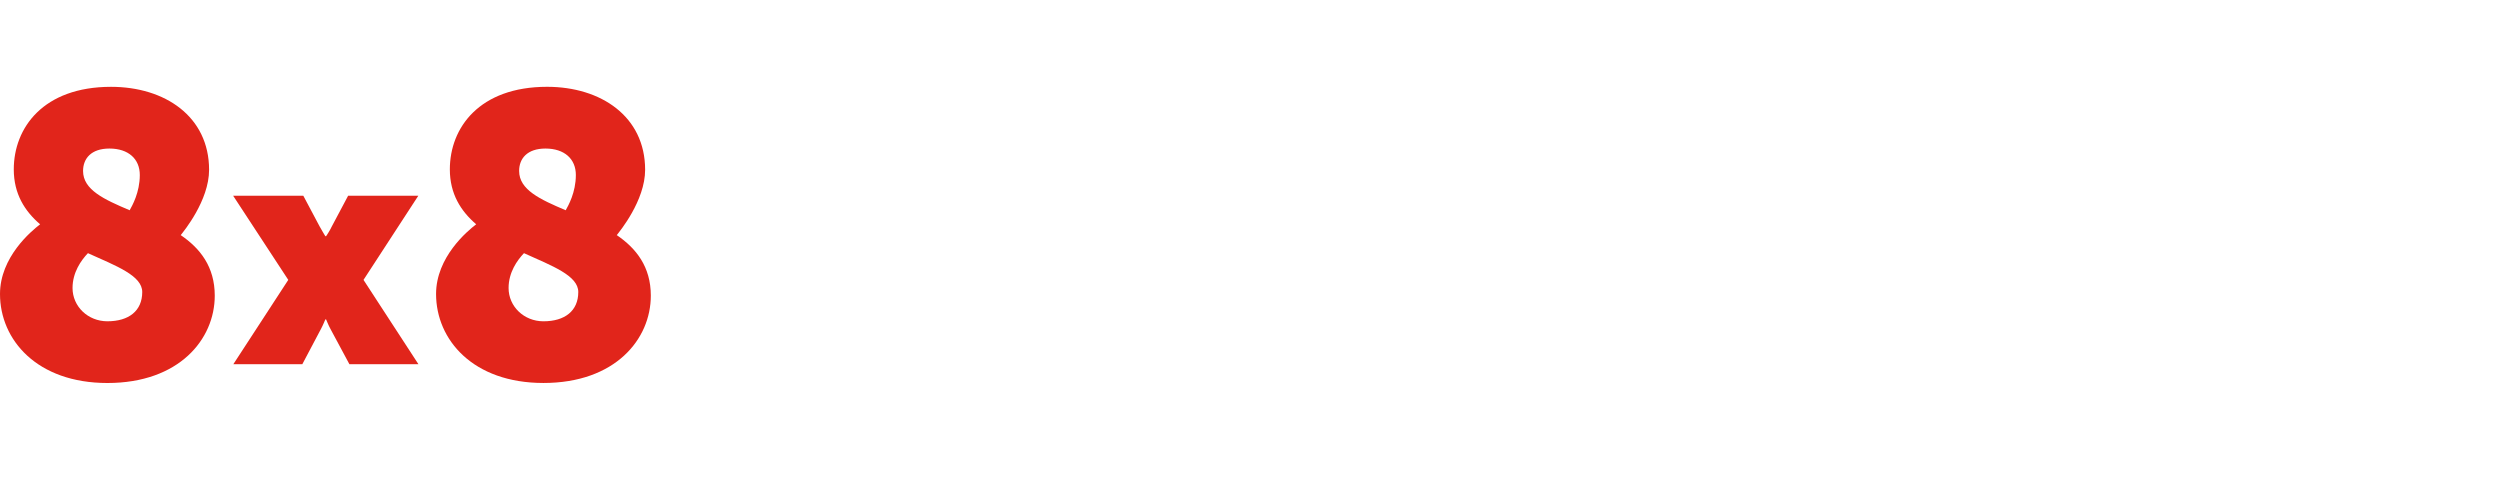
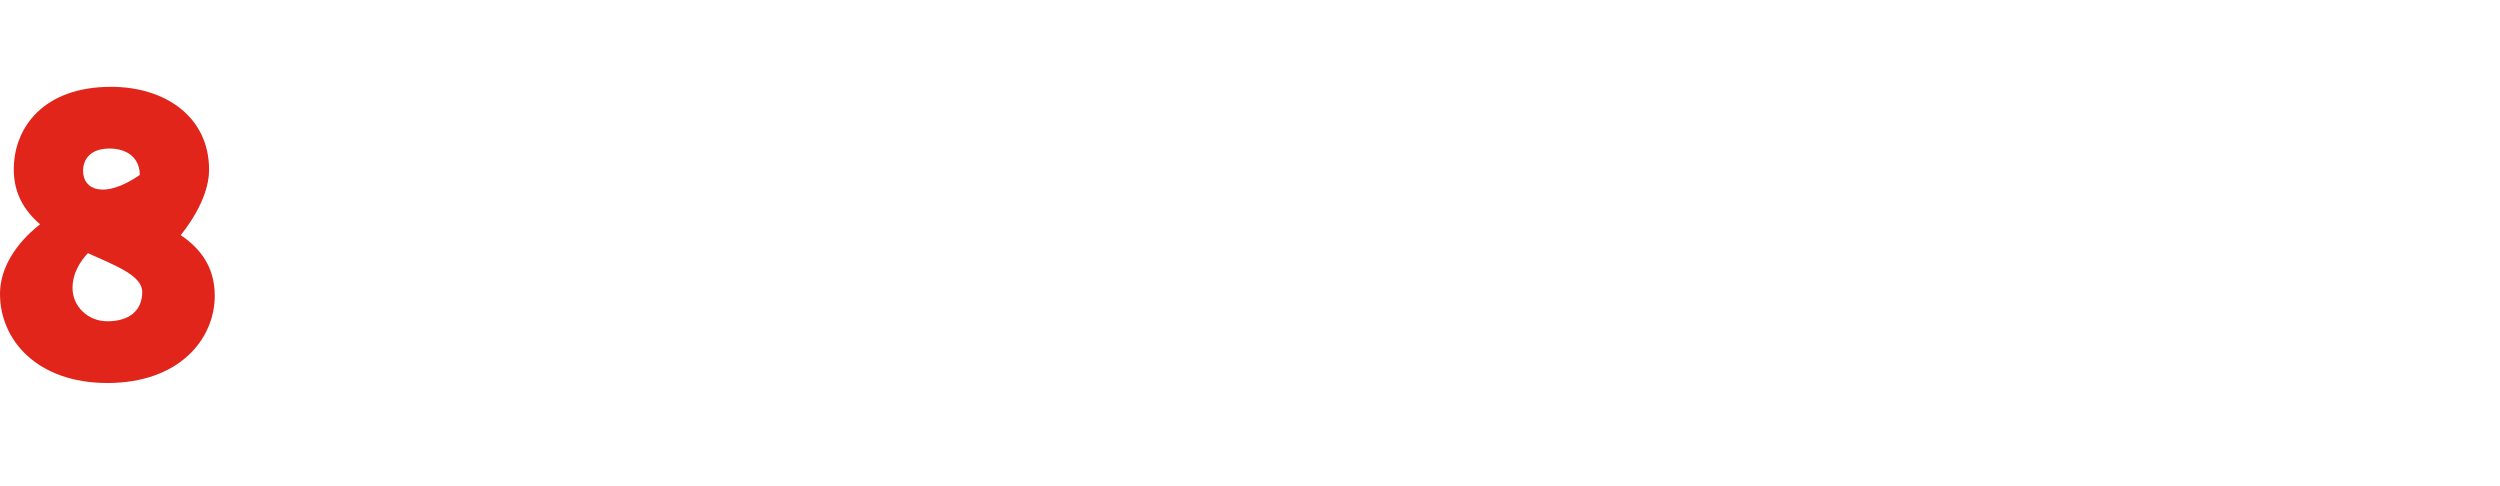
<svg xmlns="http://www.w3.org/2000/svg" width="288" height="56" viewBox="0 0 288 56" fill="none">
-   <path d="M48.191 22.546H40.105L38.24 26.056C37.987 26.599 37.565 27.213 37.565 27.213H37.48C37.48 27.213 37.1 26.599 36.805 26.056L34.94 22.546H26.856L33.209 32.244L26.883 41.953H34.83L36.973 37.899C37.184 37.523 37.48 36.794 37.48 36.794H37.565C37.565 36.794 37.86 37.523 38.071 37.899L40.249 41.953H48.201L41.876 32.244L48.191 22.546Z" fill="#E1251B" />
-   <path d="M20.819 27.085C21.146 26.67 24.087 23.116 24.087 19.558C24.084 13.419 18.998 10.002 12.79 10.002C4.994 10.002 1.587 14.712 1.587 19.514C1.587 22.332 2.846 24.317 4.622 25.84C3.594 26.624 0 29.625 0 33.873C0 39.137 4.247 44.122 12.37 44.122C20.632 44.122 24.74 39.088 24.74 34.057C24.738 30.733 23.059 28.608 20.819 27.085ZM12.604 17.112C14.796 17.112 16.105 18.313 16.105 20.158C16.105 22.189 15.219 23.712 14.938 24.221C11.995 22.976 9.569 21.868 9.569 19.698C9.569 18.266 10.502 17.112 12.604 17.112ZM12.37 37.012C10.13 37.012 8.357 35.305 8.357 33.18C8.357 31.38 9.338 29.994 10.13 29.164C13.398 30.64 16.386 31.75 16.386 33.642C16.383 35.811 14.844 37.012 12.37 37.012Z" fill="#E1251B" />
-   <path d="M71.051 27.085C71.379 26.67 74.319 23.116 74.319 19.558C74.319 13.417 69.231 10 63.025 10C55.229 10 51.822 14.709 51.822 19.512C51.822 22.329 53.081 24.314 54.857 25.837C53.828 26.624 50.235 29.623 50.235 33.87C50.235 39.135 54.482 44.119 62.605 44.119C70.867 44.119 74.975 39.086 74.975 34.055C74.973 30.733 73.291 28.608 71.051 27.085ZM62.836 17.112C65.029 17.112 66.338 18.313 66.338 20.158C66.338 22.189 65.451 23.713 65.17 24.221C62.23 22.976 59.804 21.865 59.804 19.696C59.801 18.266 60.735 17.112 62.836 17.112ZM62.602 37.013C60.362 37.013 58.589 35.305 58.589 33.18C58.589 31.38 59.57 29.994 60.362 29.164C63.631 30.64 66.618 31.75 66.618 33.642C66.616 35.811 65.076 37.013 62.602 37.013Z" fill="#E1251B" />
+   <path d="M20.819 27.085C21.146 26.67 24.087 23.116 24.087 19.558C24.084 13.419 18.998 10.002 12.79 10.002C4.994 10.002 1.587 14.712 1.587 19.514C1.587 22.332 2.846 24.317 4.622 25.84C3.594 26.624 0 29.625 0 33.873C0 39.137 4.247 44.122 12.37 44.122C20.632 44.122 24.74 39.088 24.74 34.057C24.738 30.733 23.059 28.608 20.819 27.085ZM12.604 17.112C14.796 17.112 16.105 18.313 16.105 20.158C11.995 22.976 9.569 21.868 9.569 19.698C9.569 18.266 10.502 17.112 12.604 17.112ZM12.37 37.012C10.13 37.012 8.357 35.305 8.357 33.18C8.357 31.38 9.338 29.994 10.13 29.164C13.398 30.64 16.386 31.75 16.386 33.642C16.383 35.811 14.844 37.012 12.37 37.012Z" fill="#E1251B" />
</svg>